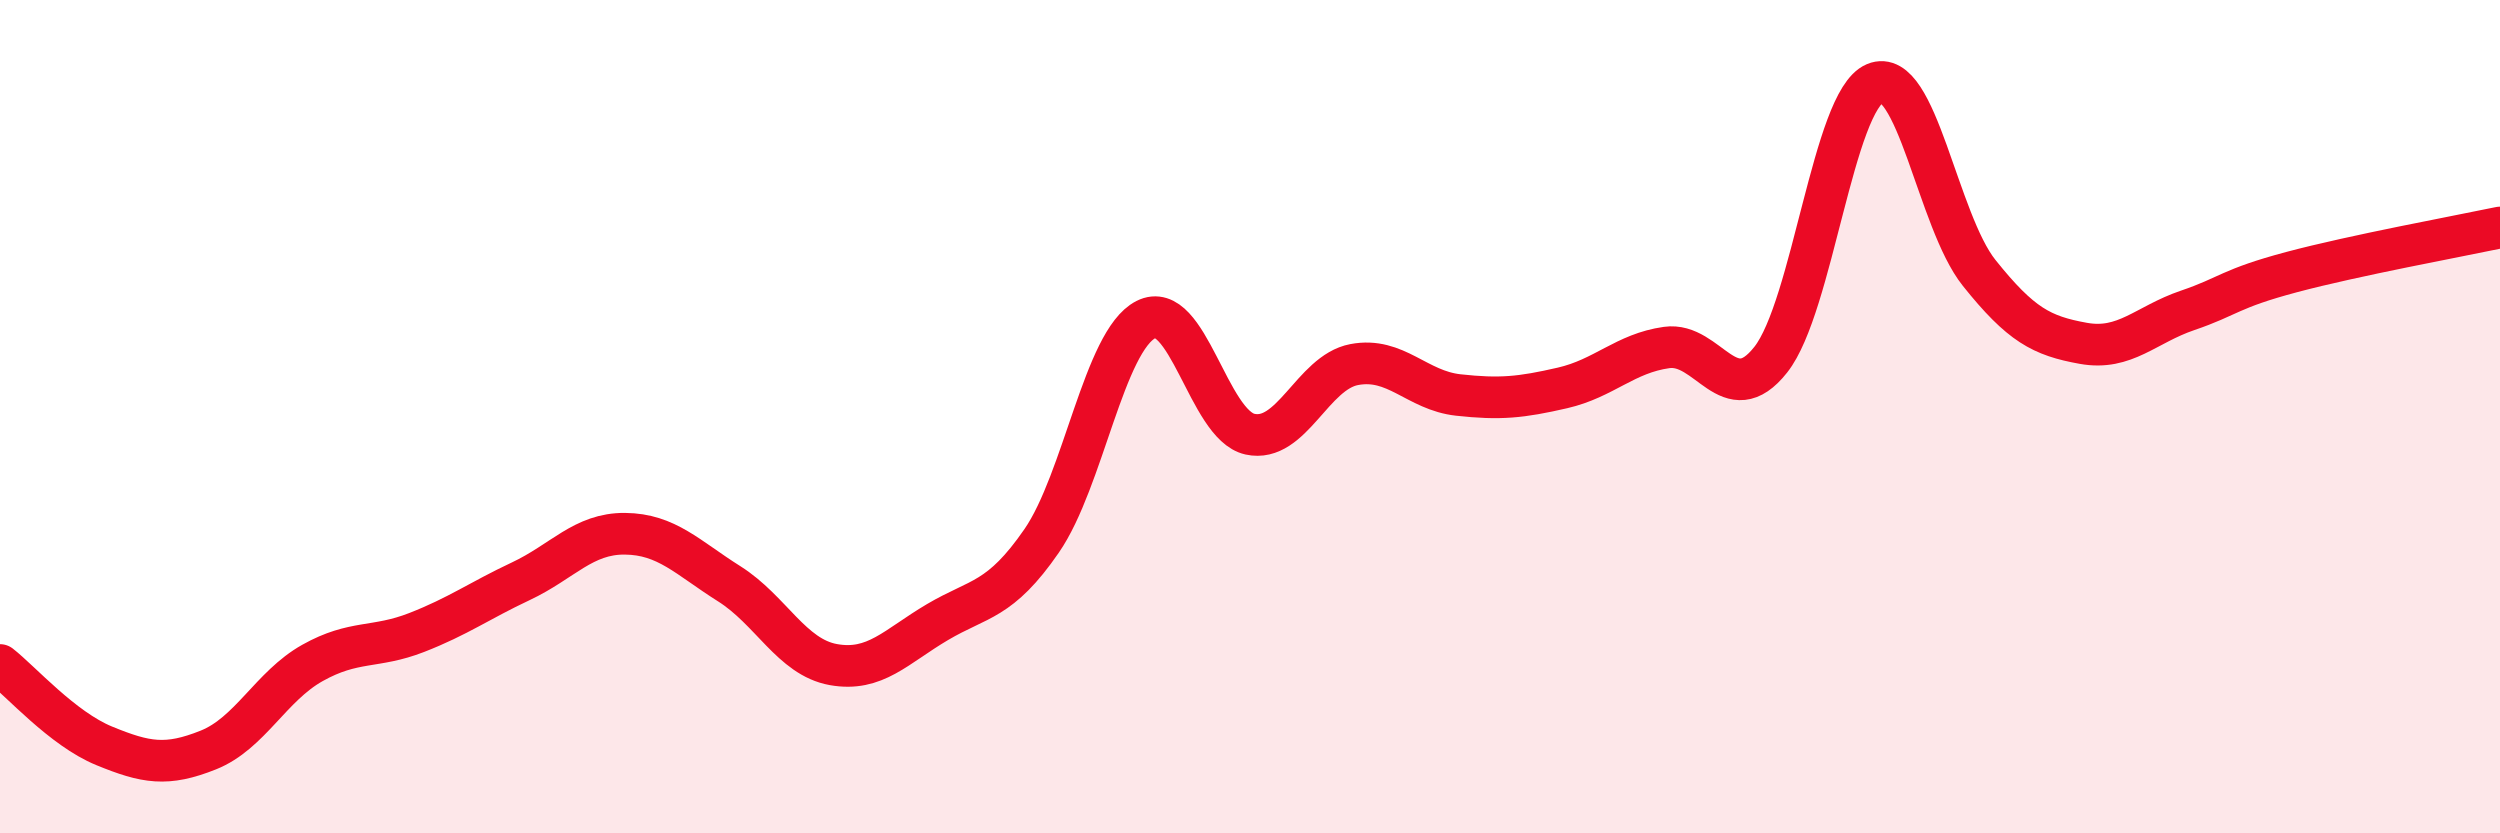
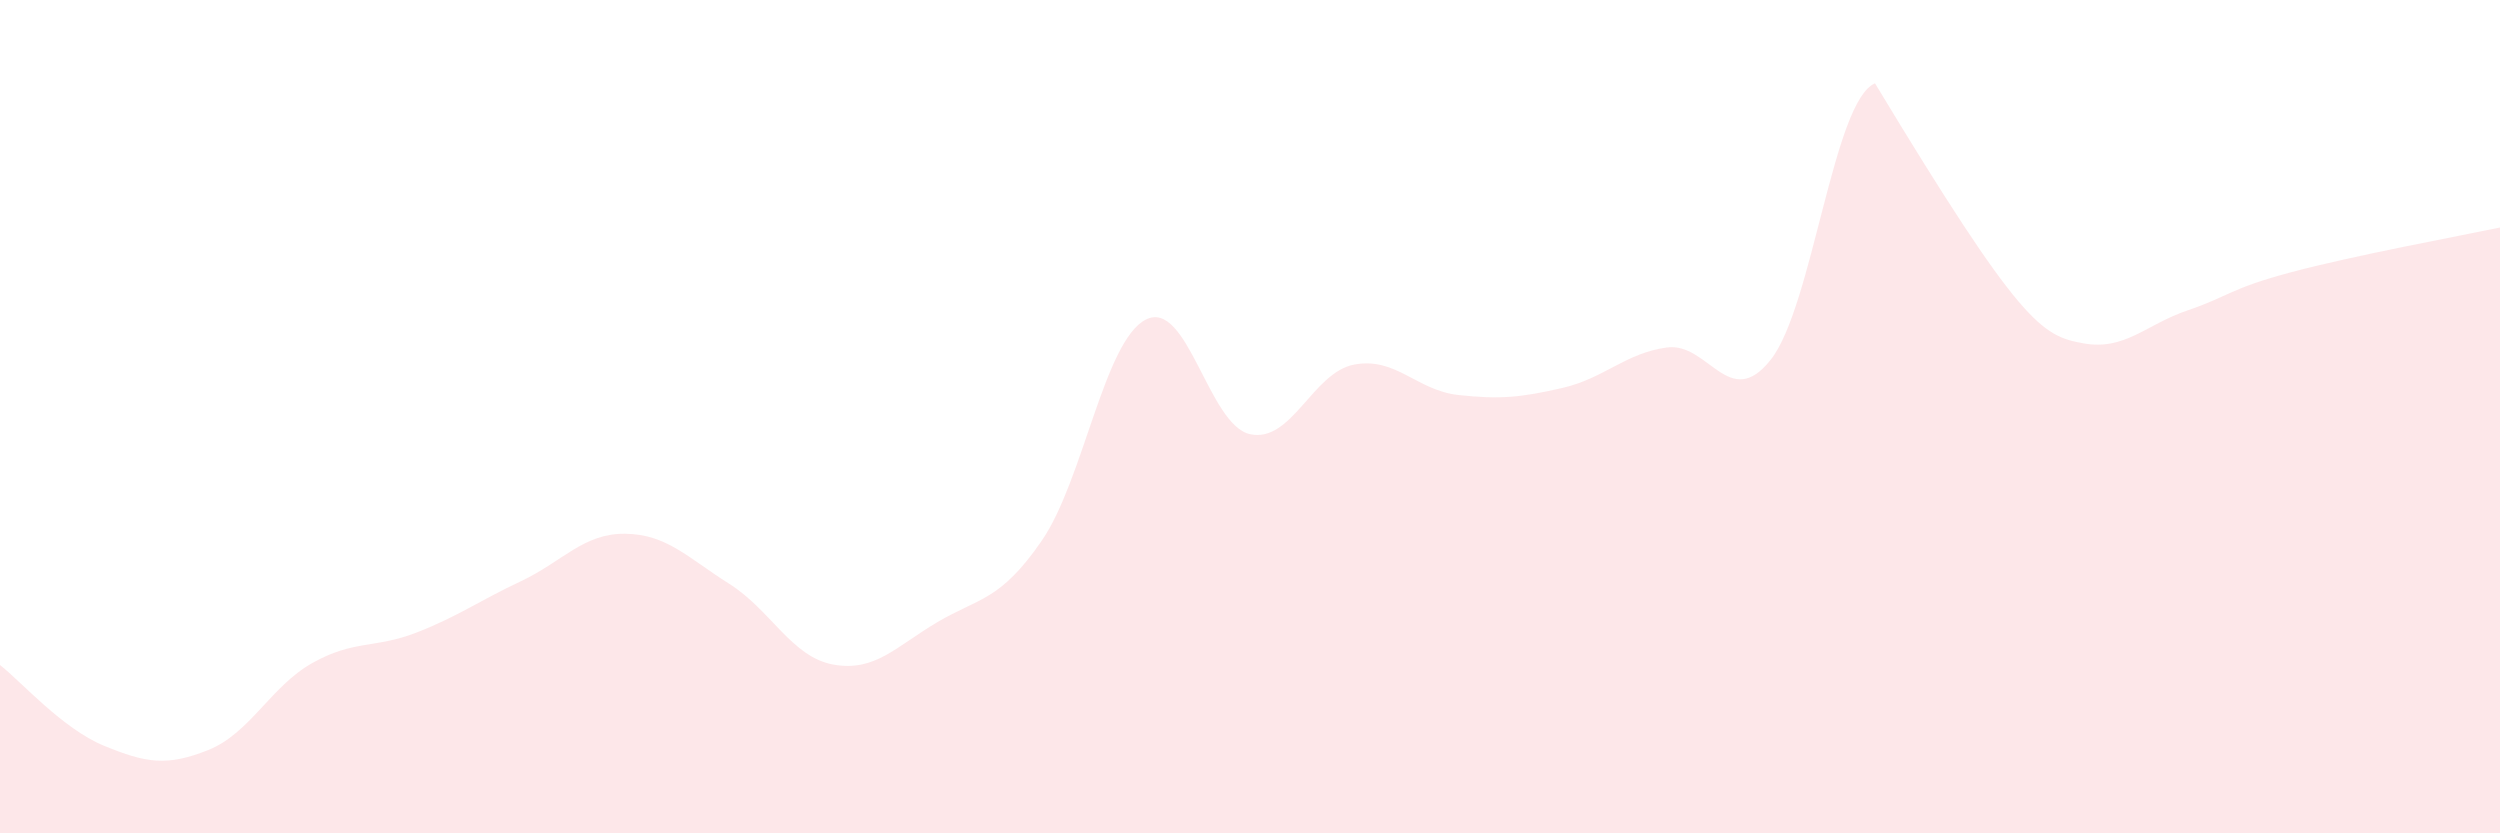
<svg xmlns="http://www.w3.org/2000/svg" width="60" height="20" viewBox="0 0 60 20">
-   <path d="M 0,15.96 C 0.5,16.35 1.5,17.49 2.5,17.9 C 3.5,18.31 4,18.4 5,18 C 6,17.6 6.5,16.47 7.5,15.91 C 8.5,15.35 9,15.57 10,15.18 C 11,14.79 11.5,14.42 12.5,13.95 C 13.5,13.48 14,12.8 15,12.81 C 16,12.82 16.5,13.38 17.5,14.01 C 18.5,14.64 19,15.77 20,15.95 C 21,16.13 21.5,15.52 22.5,14.93 C 23.5,14.34 24,14.43 25,12.98 C 26,11.53 26.5,8.18 27.5,7.67 C 28.5,7.16 29,10.2 30,10.42 C 31,10.64 31.5,8.94 32.5,8.75 C 33.5,8.56 34,9.37 35,9.48 C 36,9.59 36.5,9.54 37.5,9.31 C 38.5,9.08 39,8.48 40,8.34 C 41,8.2 41.5,9.9 42.5,8.63 C 43.5,7.36 44,2.42 45,2 C 46,1.58 46.5,5.3 47.5,6.55 C 48.5,7.8 49,8.06 50,8.24 C 51,8.42 51.5,7.79 52.5,7.45 C 53.5,7.11 53.5,6.93 55,6.53 C 56.5,6.13 59,5.67 60,5.46L60 20L0 20Z" fill="#EB0A25" opacity="0.1" stroke-linecap="round" stroke-linejoin="round" />
-   <path d="M 0,15.96 C 0.5,16.35 1.5,17.49 2.5,17.9 C 3.5,18.31 4,18.4 5,18 C 6,17.6 6.5,16.47 7.5,15.91 C 8.5,15.35 9,15.57 10,15.18 C 11,14.79 11.5,14.42 12.5,13.95 C 13.5,13.48 14,12.8 15,12.81 C 16,12.82 16.5,13.38 17.5,14.01 C 18.5,14.64 19,15.77 20,15.95 C 21,16.13 21.5,15.52 22.5,14.93 C 23.5,14.34 24,14.43 25,12.98 C 26,11.53 26.5,8.18 27.5,7.67 C 28.5,7.16 29,10.2 30,10.42 C 31,10.64 31.5,8.94 32.5,8.75 C 33.5,8.56 34,9.37 35,9.48 C 36,9.59 36.5,9.54 37.5,9.31 C 38.5,9.08 39,8.48 40,8.34 C 41,8.2 41.5,9.9 42.5,8.63 C 43.5,7.36 44,2.42 45,2 C 46,1.58 46.5,5.3 47.5,6.55 C 48.5,7.8 49,8.06 50,8.24 C 51,8.42 51.5,7.79 52.5,7.45 C 53.5,7.11 53.5,6.93 55,6.53 C 56.5,6.13 59,5.67 60,5.46" stroke="#EB0A25" stroke-width="1" fill="none" stroke-linecap="round" stroke-linejoin="round" />
+   <path d="M 0,15.96 C 0.5,16.35 1.5,17.49 2.5,17.9 C 3.5,18.31 4,18.4 5,18 C 6,17.6 6.5,16.47 7.5,15.91 C 8.5,15.35 9,15.57 10,15.18 C 11,14.79 11.5,14.42 12.5,13.95 C 13.5,13.48 14,12.8 15,12.81 C 16,12.82 16.5,13.38 17.5,14.01 C 18.5,14.64 19,15.77 20,15.95 C 21,16.13 21.5,15.52 22.5,14.93 C 23.5,14.34 24,14.43 25,12.98 C 26,11.53 26.5,8.18 27.5,7.67 C 28.5,7.16 29,10.2 30,10.42 C 31,10.64 31.5,8.94 32.5,8.75 C 33.5,8.56 34,9.37 35,9.48 C 36,9.59 36.5,9.54 37.5,9.31 C 38.5,9.08 39,8.48 40,8.34 C 41,8.2 41.5,9.9 42.5,8.63 C 43.5,7.36 44,2.42 45,2 C 48.5,7.8 49,8.06 50,8.24 C 51,8.42 51.5,7.79 52.5,7.45 C 53.5,7.11 53.5,6.93 55,6.53 C 56.5,6.13 59,5.67 60,5.46L60 20L0 20Z" fill="#EB0A25" opacity="0.1" stroke-linecap="round" stroke-linejoin="round" />
</svg>